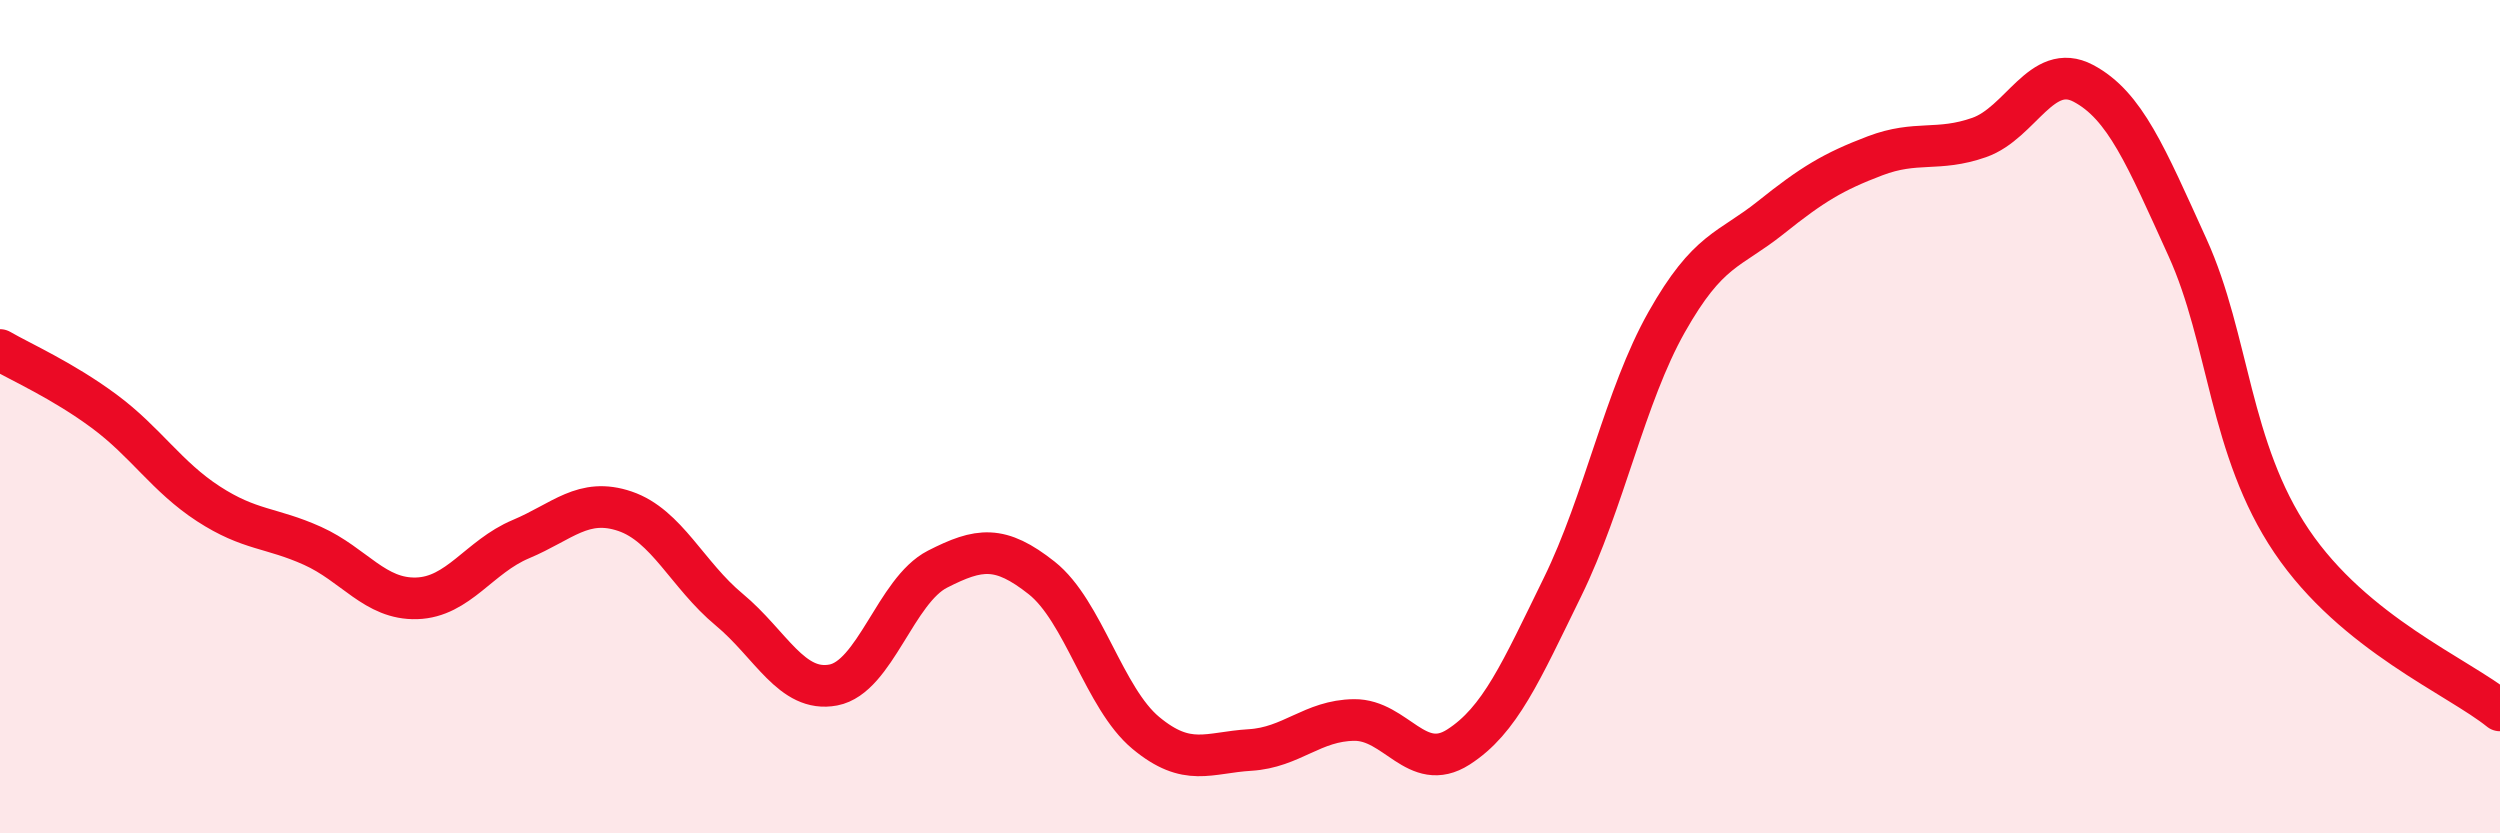
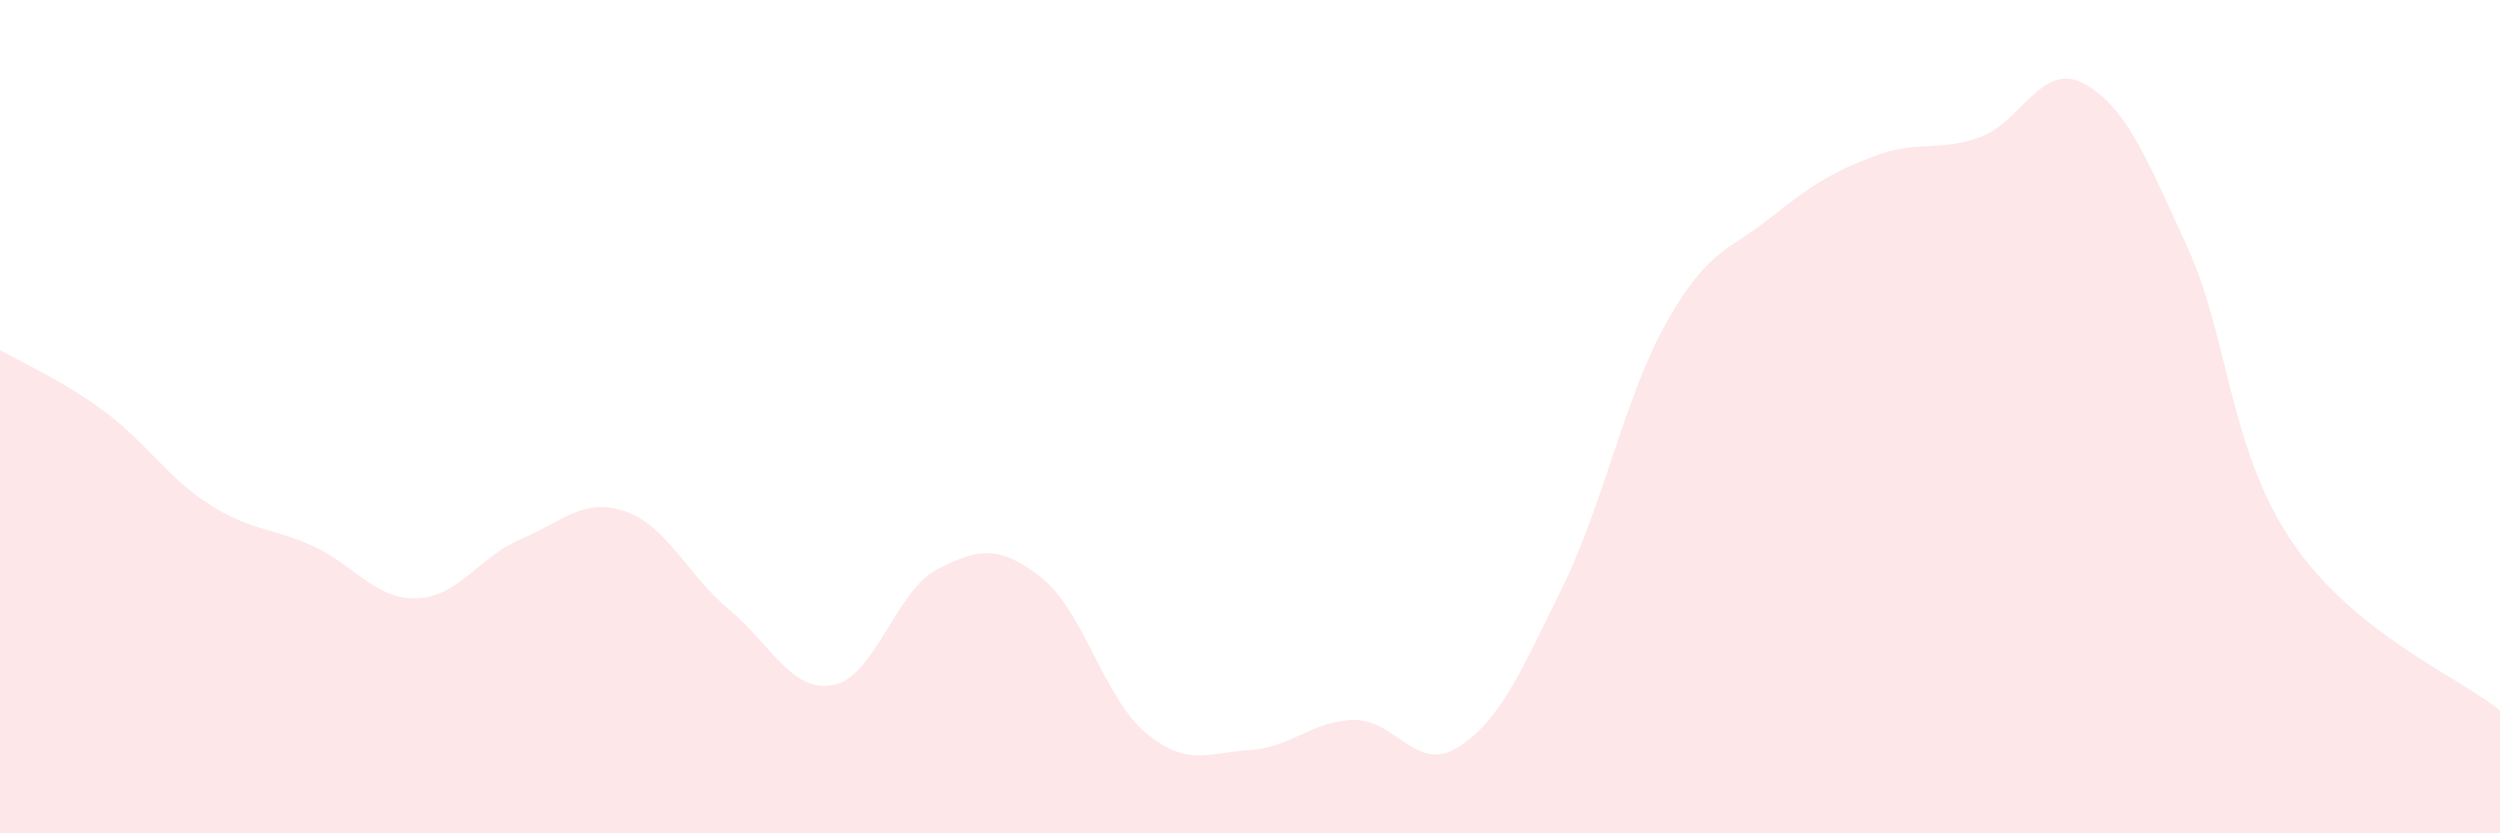
<svg xmlns="http://www.w3.org/2000/svg" width="60" height="20" viewBox="0 0 60 20">
  <path d="M 0,8.4 C 0.5,8.69 1.5,9.13 2.5,9.87 C 3.5,10.61 4,11.44 5,12.09 C 6,12.74 6.5,12.65 7.5,13.1 C 8.5,13.55 9,14.39 10,14.36 C 11,14.33 11.5,13.36 12.5,12.94 C 13.5,12.52 14,11.93 15,12.27 C 16,12.61 16.5,13.8 17.5,14.63 C 18.5,15.46 19,16.63 20,16.44 C 21,16.25 21.5,14.17 22.5,13.66 C 23.5,13.15 24,13.08 25,13.87 C 26,14.66 26.5,16.76 27.5,17.59 C 28.5,18.42 29,18.06 30,18 C 31,17.94 31.5,17.29 32.5,17.28 C 33.5,17.27 34,18.57 35,17.93 C 36,17.29 36.5,16.13 37.5,14.09 C 38.5,12.05 39,9.5 40,7.73 C 41,5.96 41.5,6.02 42.5,5.22 C 43.5,4.42 44,4.12 45,3.74 C 46,3.36 46.5,3.65 47.5,3.3 C 48.5,2.95 49,1.47 50,2 C 51,2.53 51.5,3.74 52.5,5.94 C 53.5,8.14 53.5,10.77 55,12.99 C 56.5,15.21 59,16.24 60,17.05L60 20L0 20Z" fill="#EB0A25" opacity="0.1" stroke-linecap="round" stroke-linejoin="round" />
-   <path d="M 0,8.4 C 0.5,8.69 1.5,9.13 2.5,9.87 C 3.5,10.61 4,11.44 5,12.09 C 6,12.74 6.5,12.65 7.5,13.1 C 8.5,13.55 9,14.39 10,14.36 C 11,14.33 11.5,13.36 12.5,12.94 C 13.5,12.52 14,11.93 15,12.27 C 16,12.61 16.5,13.8 17.5,14.63 C 18.5,15.46 19,16.63 20,16.44 C 21,16.25 21.5,14.17 22.5,13.66 C 23.5,13.15 24,13.08 25,13.87 C 26,14.66 26.5,16.76 27.5,17.59 C 28.5,18.42 29,18.06 30,18 C 31,17.94 31.5,17.29 32.5,17.28 C 33.5,17.27 34,18.57 35,17.93 C 36,17.29 36.5,16.13 37.5,14.09 C 38.5,12.05 39,9.5 40,7.73 C 41,5.96 41.5,6.02 42.5,5.22 C 43.5,4.42 44,4.12 45,3.74 C 46,3.36 46.5,3.65 47.5,3.3 C 48.5,2.95 49,1.47 50,2 C 51,2.53 51.5,3.74 52.5,5.94 C 53.5,8.14 53.5,10.77 55,12.99 C 56.5,15.21 59,16.24 60,17.05" stroke="#EB0A25" stroke-width="1" fill="none" stroke-linecap="round" stroke-linejoin="round" />
</svg>